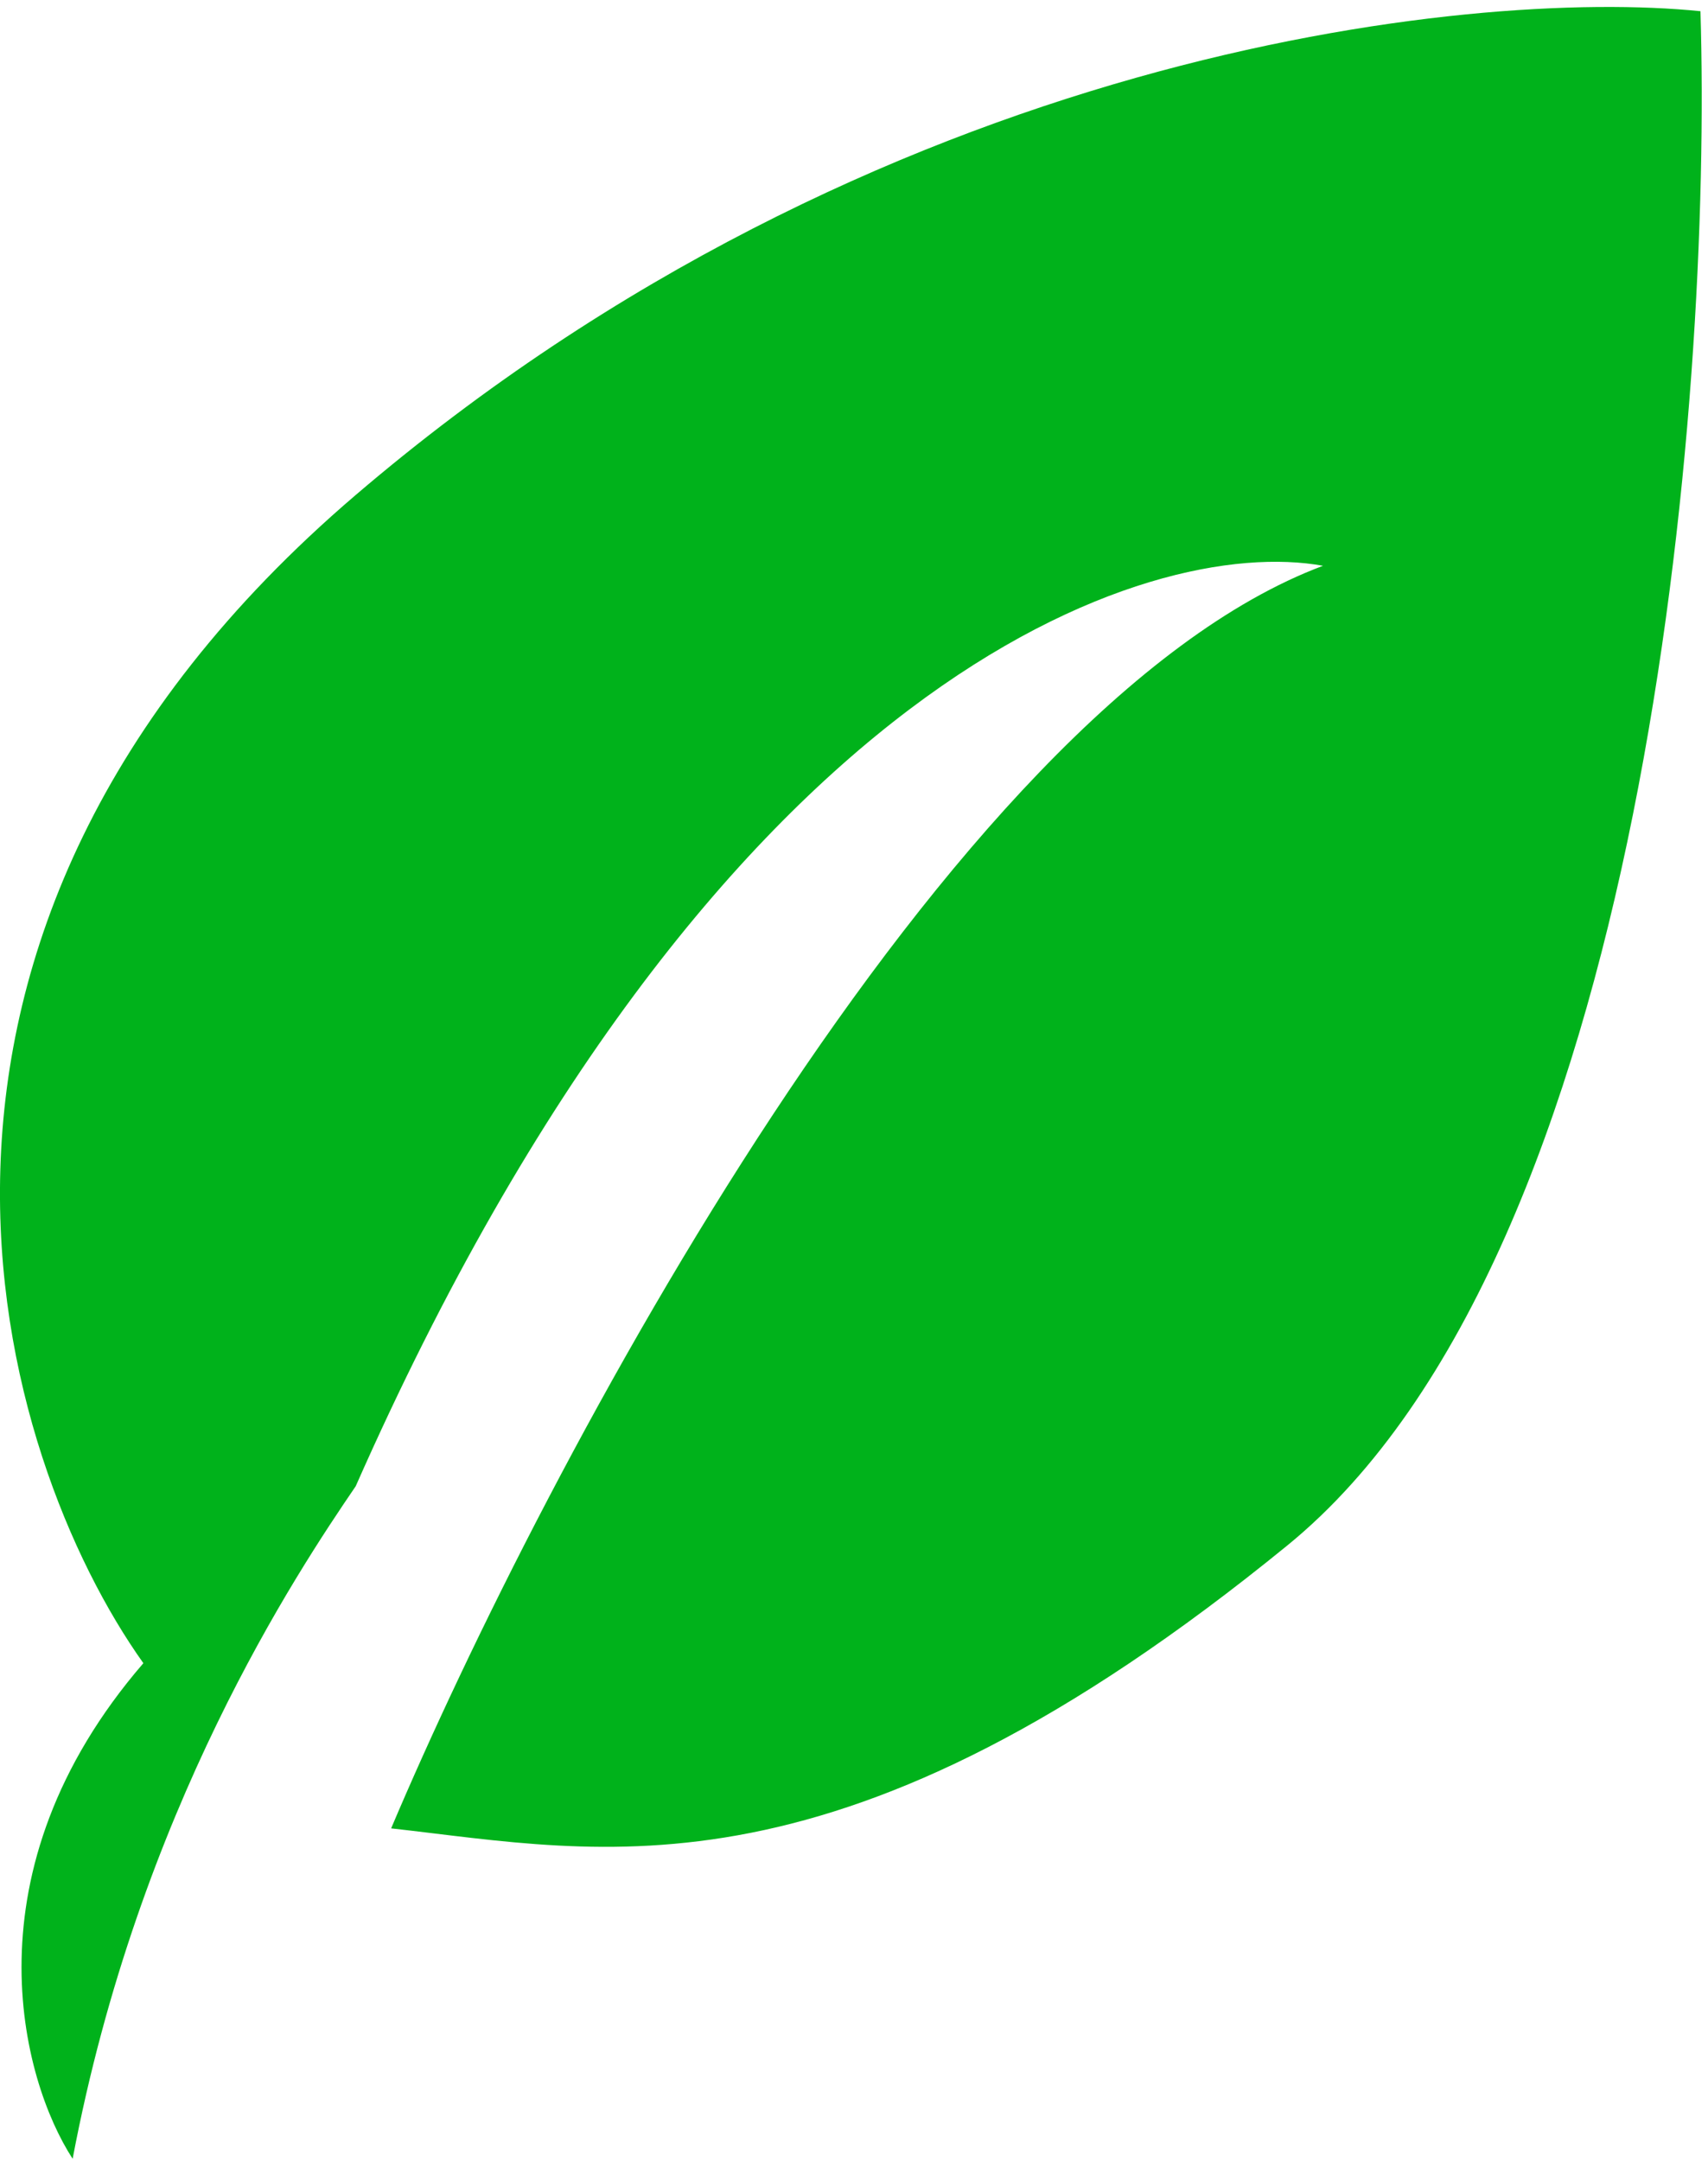
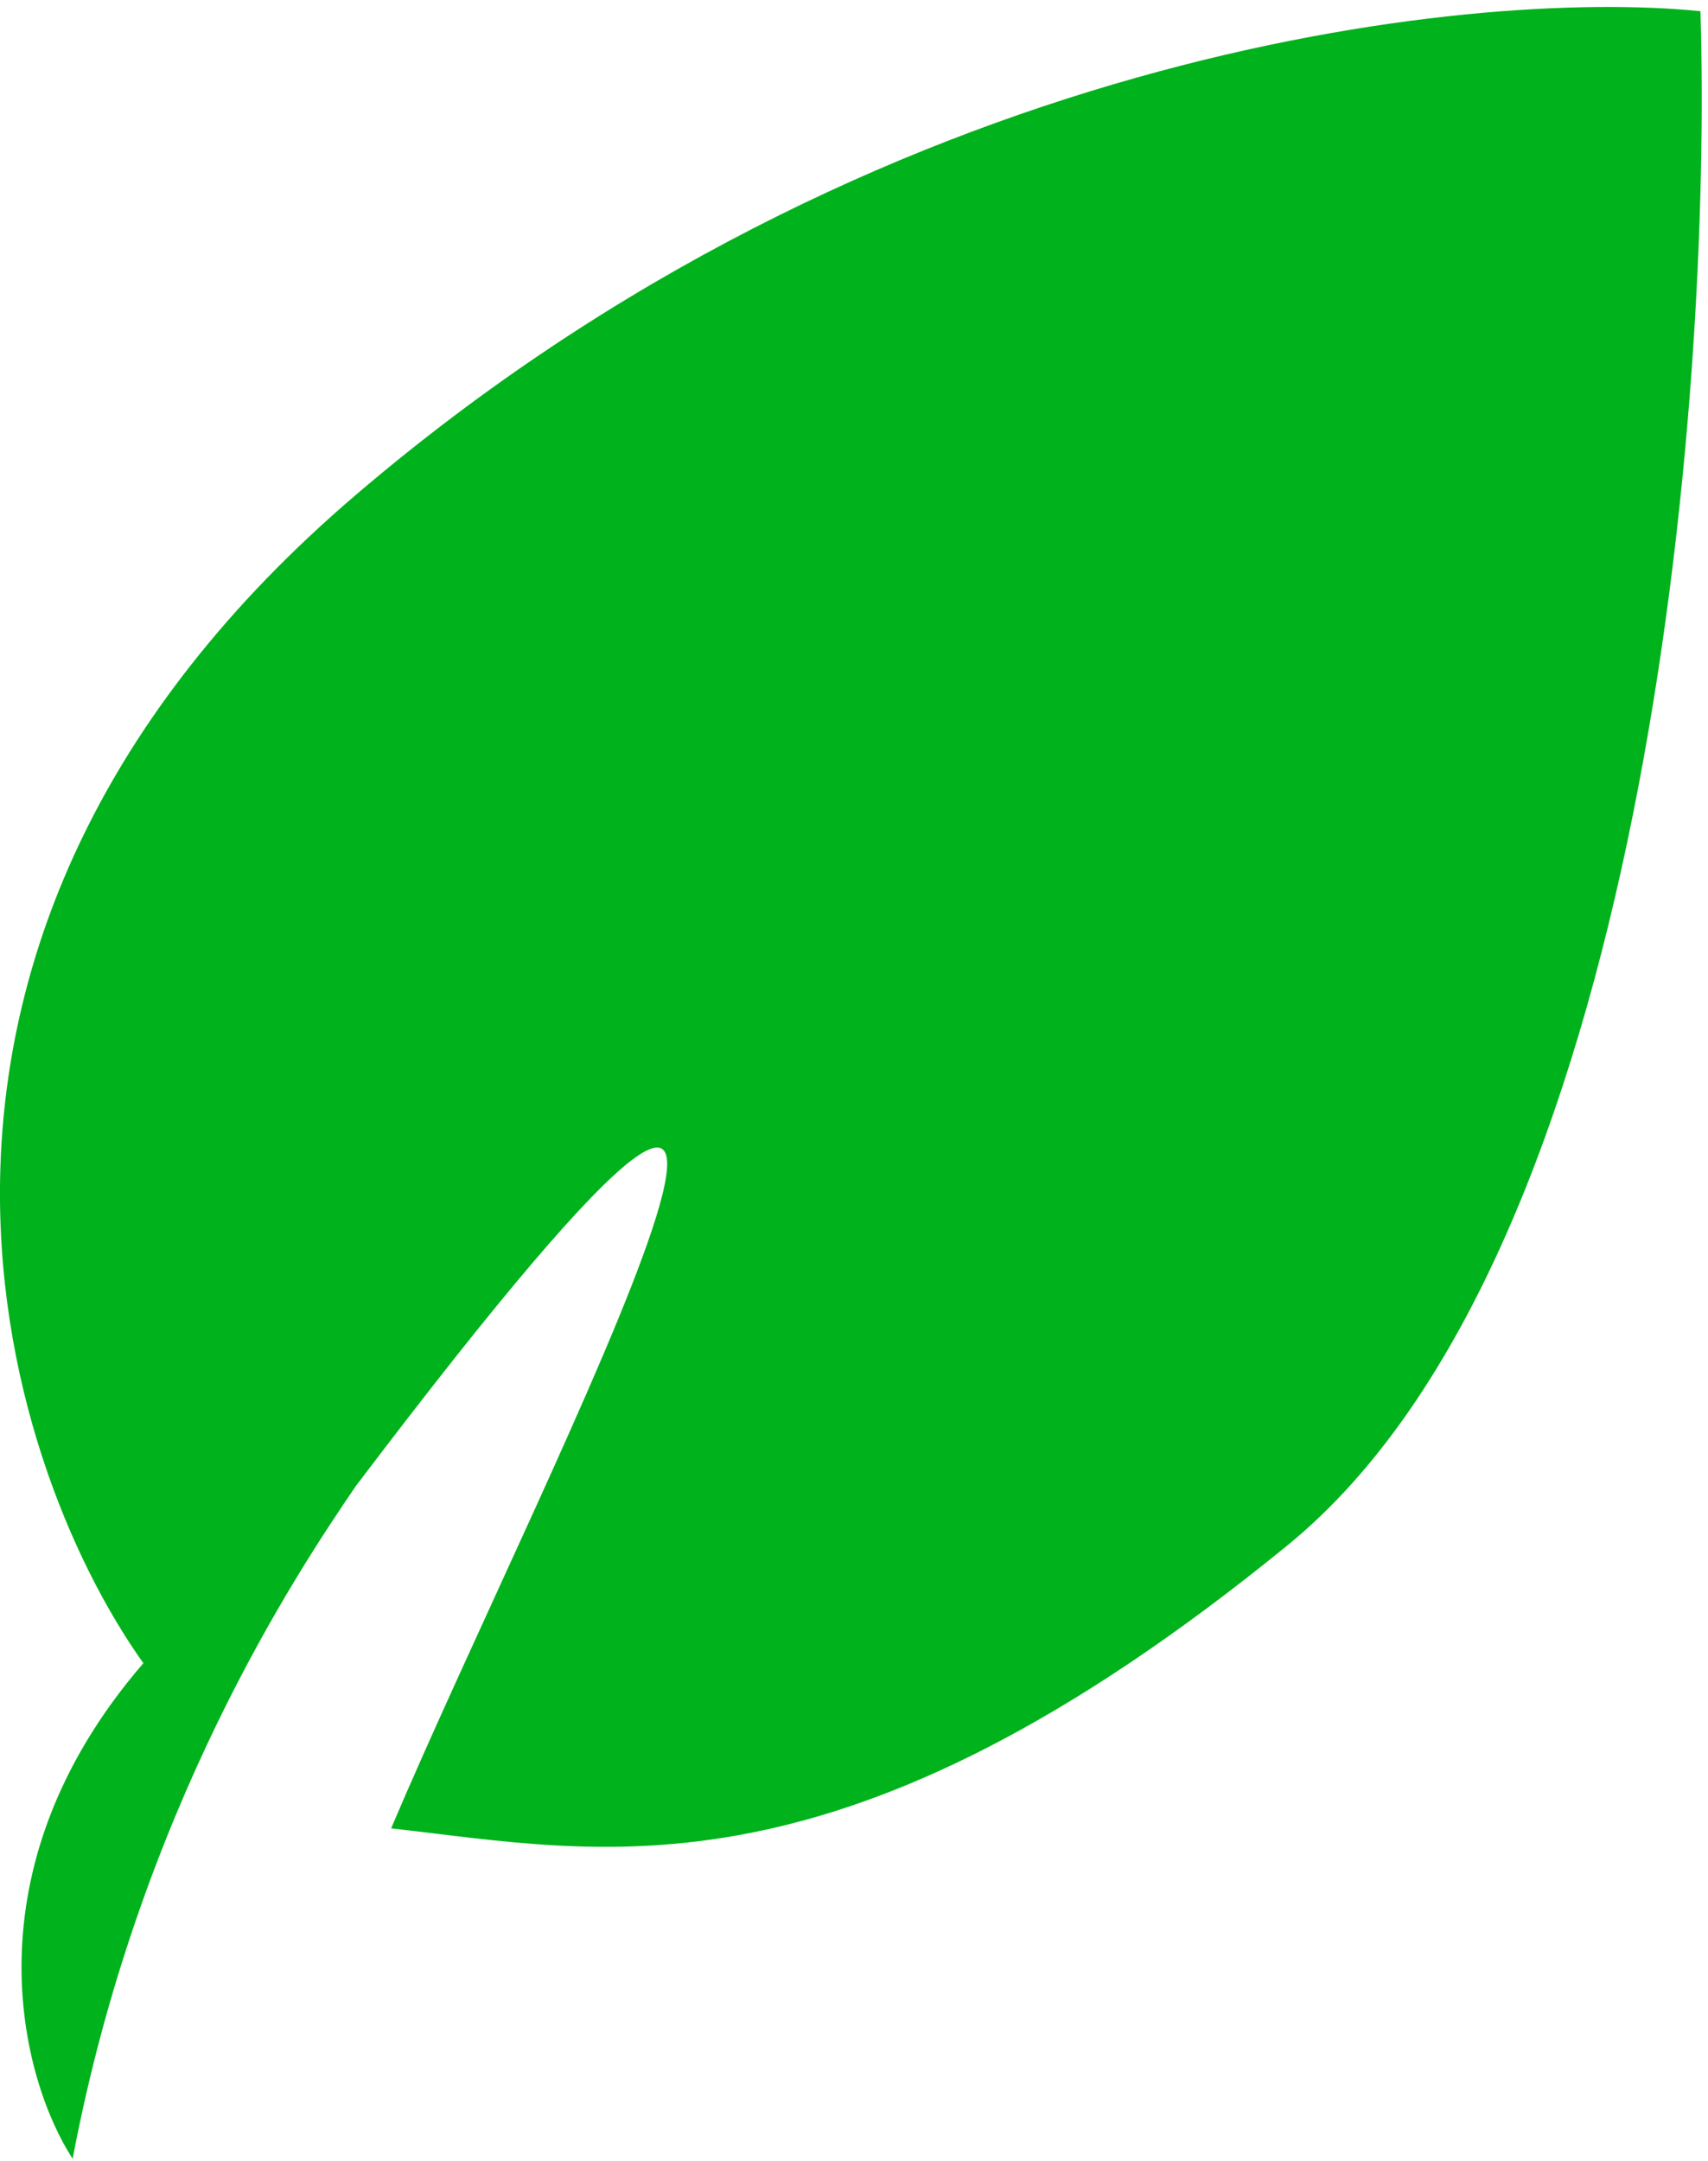
<svg xmlns="http://www.w3.org/2000/svg" width="34" height="43" viewBox="0 0 34 43" fill="none">
-   <path d="M2.854 33.097C-0.715 37.23 0.428 41.394 1.446 42.959C2.761 36.009 5.907 31.297 7.081 29.575C14.22 13.419 22.892 10.633 26.336 11.259C18.822 14.077 10.838 29.183 7.786 36.384C12.012 36.854 16.709 38.028 25.632 30.749C32.77 24.925 34.085 7.972 33.85 0.223C29.232 -0.247 17.413 1.021 7.081 9.85C-3.251 18.679 -0.042 29.027 2.854 33.097Z" fill="#00B21B" />
+   <path d="M2.854 33.097C-0.715 37.23 0.428 41.394 1.446 42.959C2.761 36.009 5.907 31.297 7.081 29.575C18.822 14.077 10.838 29.183 7.786 36.384C12.012 36.854 16.709 38.028 25.632 30.749C32.77 24.925 34.085 7.972 33.85 0.223C29.232 -0.247 17.413 1.021 7.081 9.85C-3.251 18.679 -0.042 29.027 2.854 33.097Z" fill="#00B21B" />
</svg>